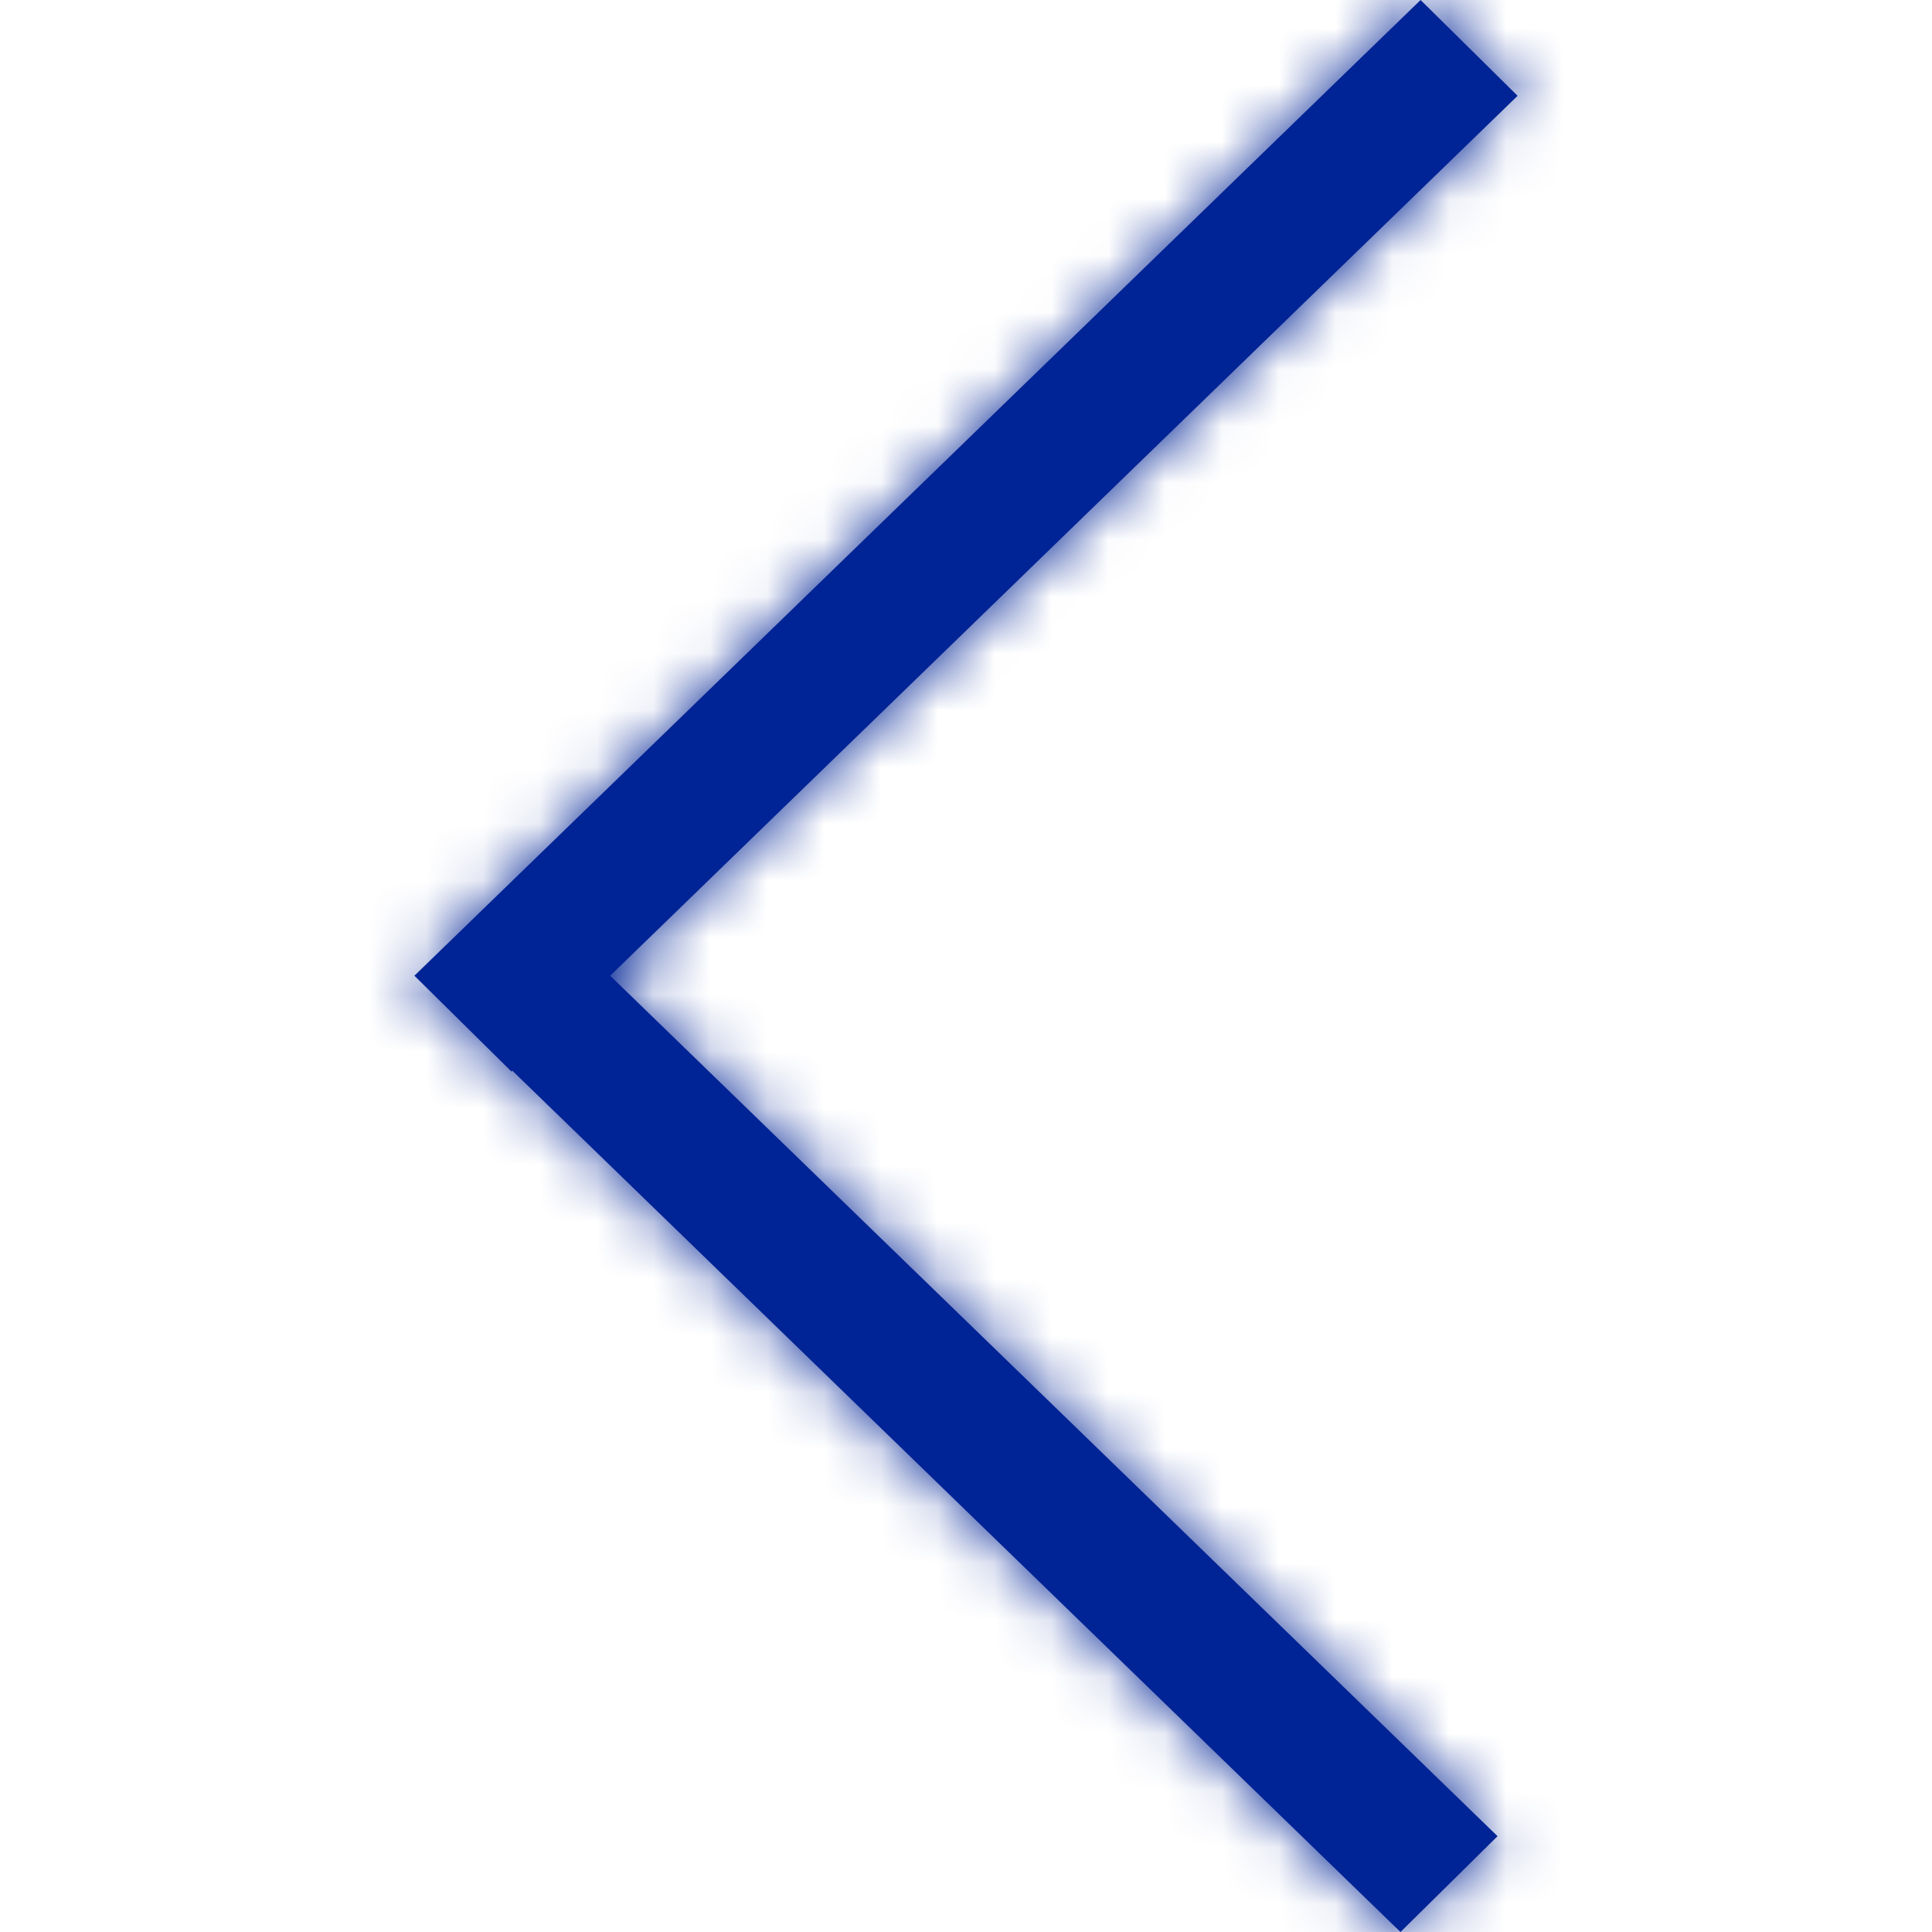
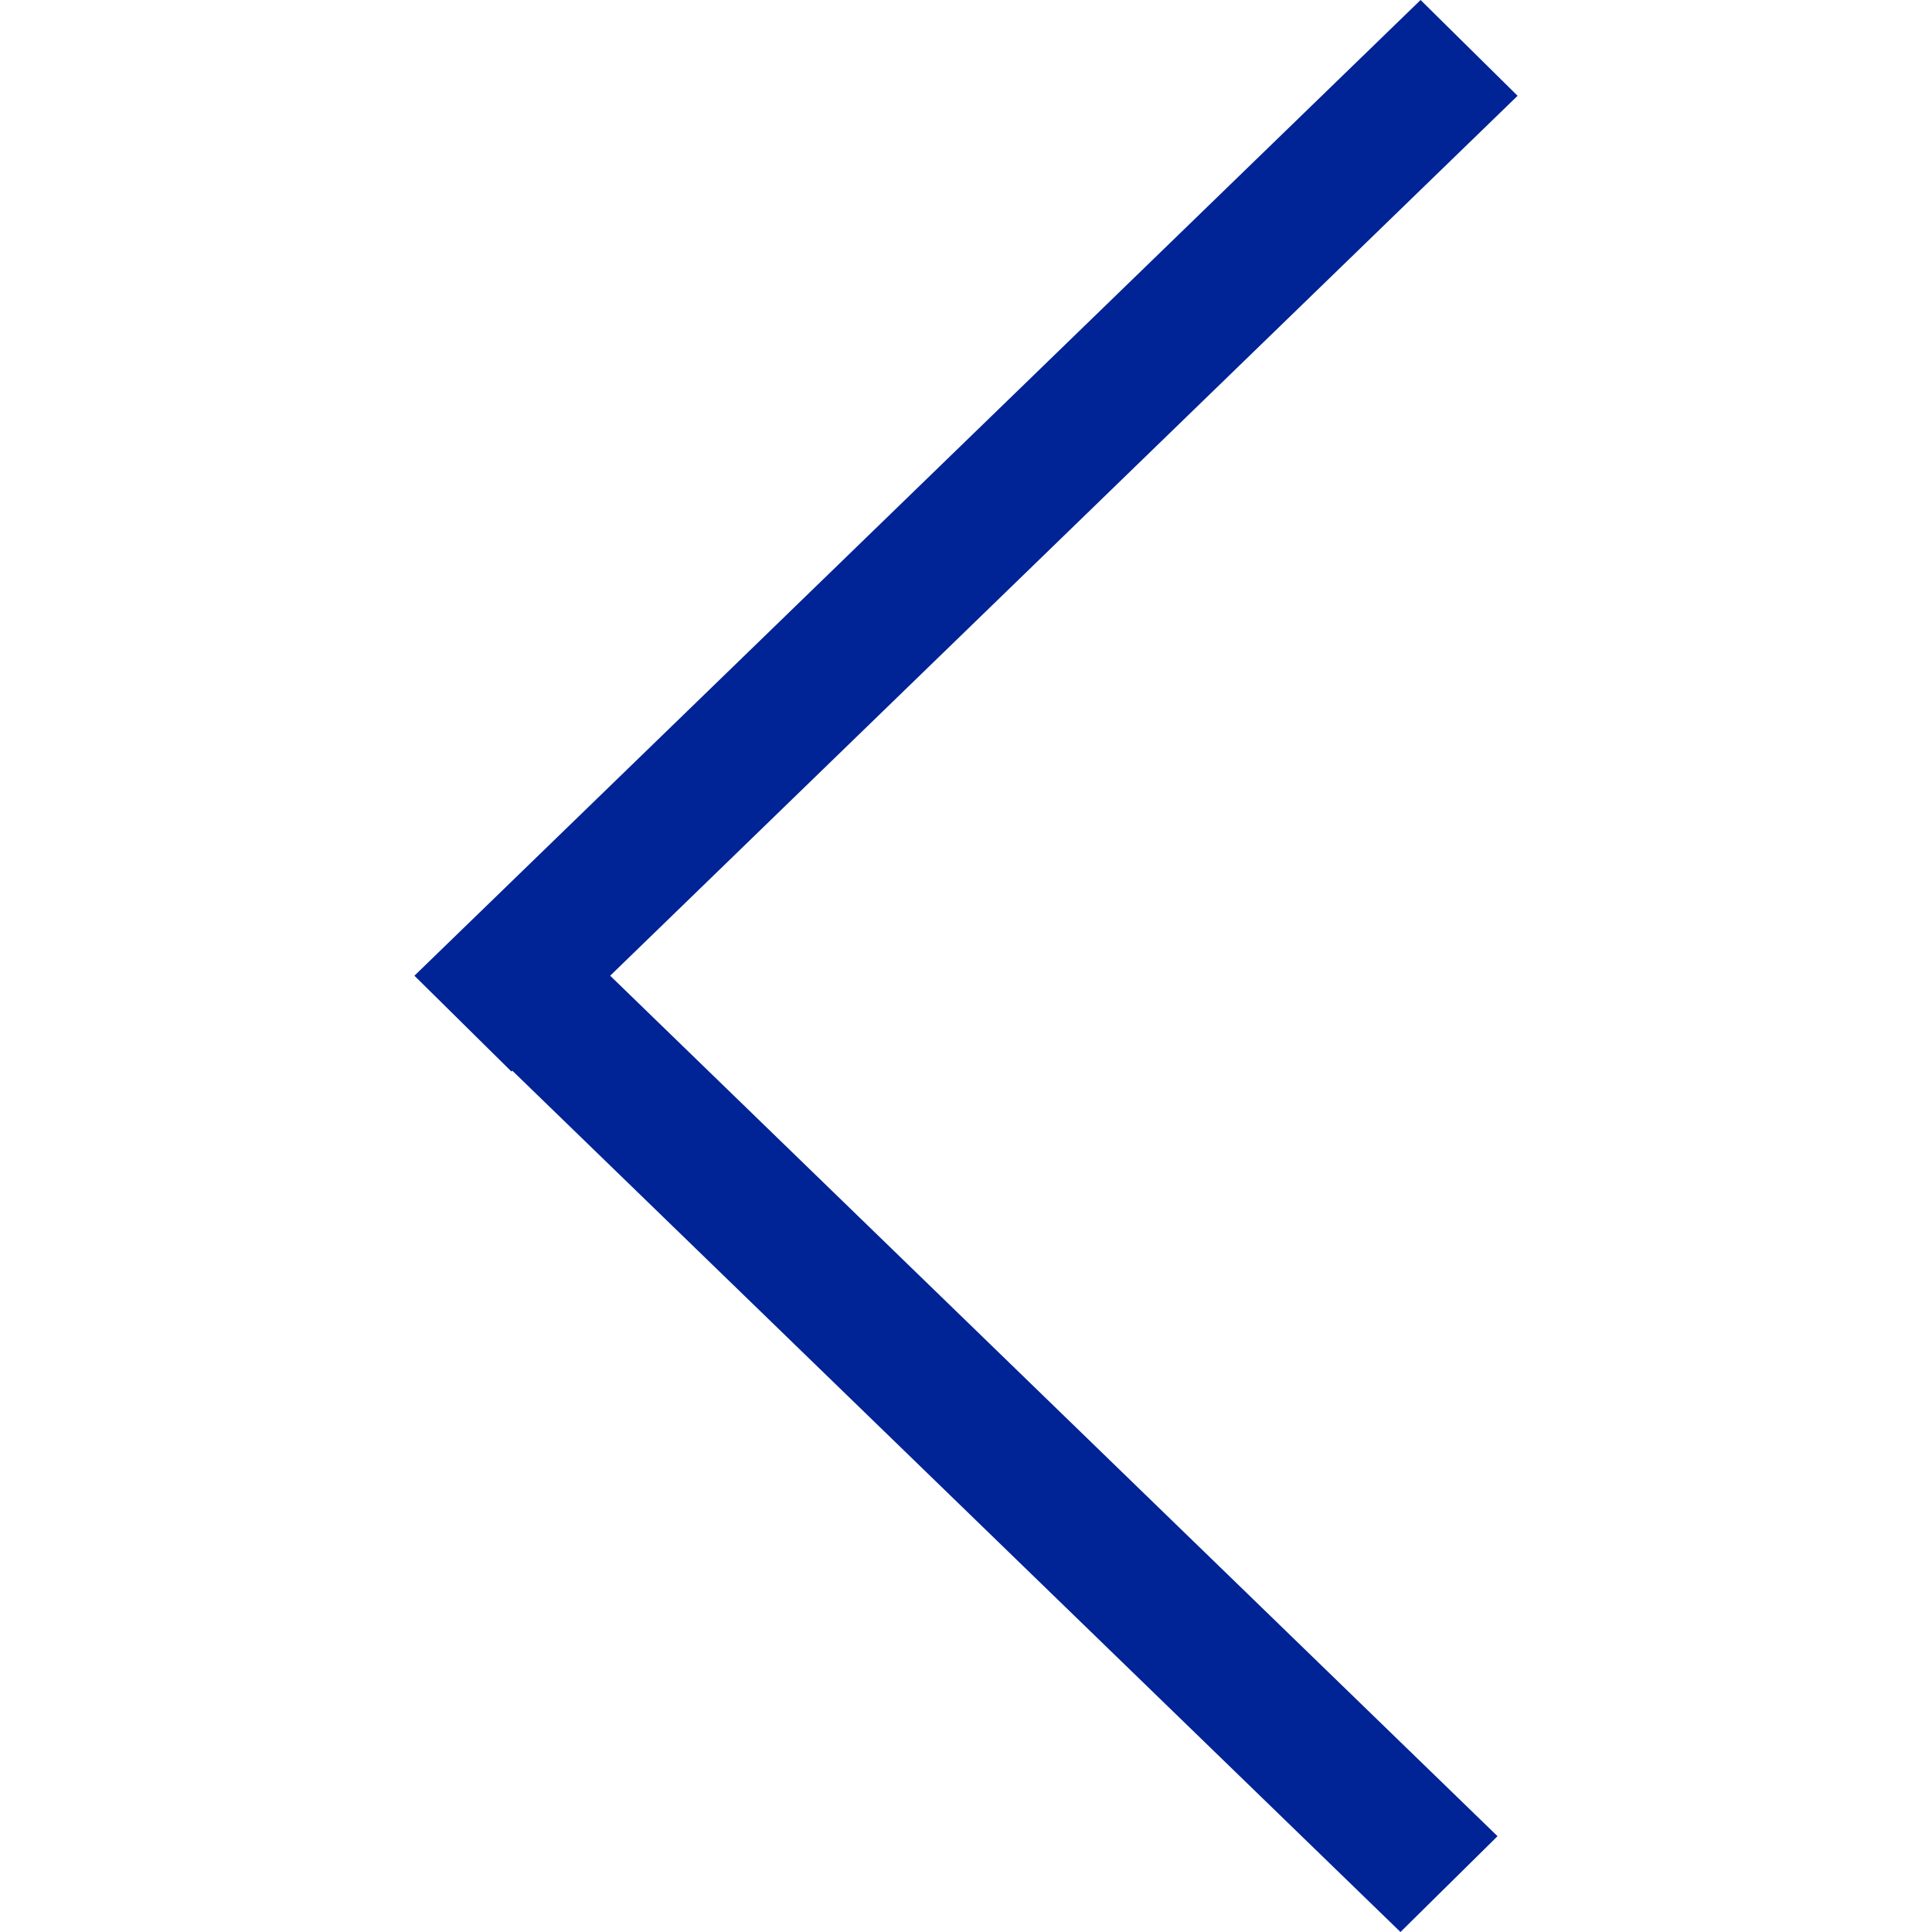
<svg xmlns="http://www.w3.org/2000/svg" xmlns:xlink="http://www.w3.org/1999/xlink" width="34px" height="34px" viewBox="0 0 34 34" version="1.1">
  <title>Icon/ArrowLeft</title>
  <desc>Created with Sketch.</desc>
  <defs>
    <path d="M10.738,17.171 L26.354,32.314 L24.646,34 L9.016,18.842 L9,18.857 L7.293,17.171 L25,-2.13162821e-14 L26.707,1.686 L10.738,17.171 Z" id="path-1" />
  </defs>
  <g id="Icon/ArrowLeft" stroke="none" stroke-width="1" fill="none" fill-rule="evenodd">
    <mask id="mask-2" fill="white">
      <use xlink:href="#path-1" />
    </mask>
    <use id="Combined-Shape" fill="#002395" fill-rule="nonzero" xlink:href="#path-1" />
    <g id="Color/Fermes/Beige" mask="url(#mask-2)" fill="#002395" fill-rule="nonzero">
-       <rect id="Rectangle-2" x="0" y="0" width="34" height="34" />
-     </g>
+       </g>
  </g>
</svg>